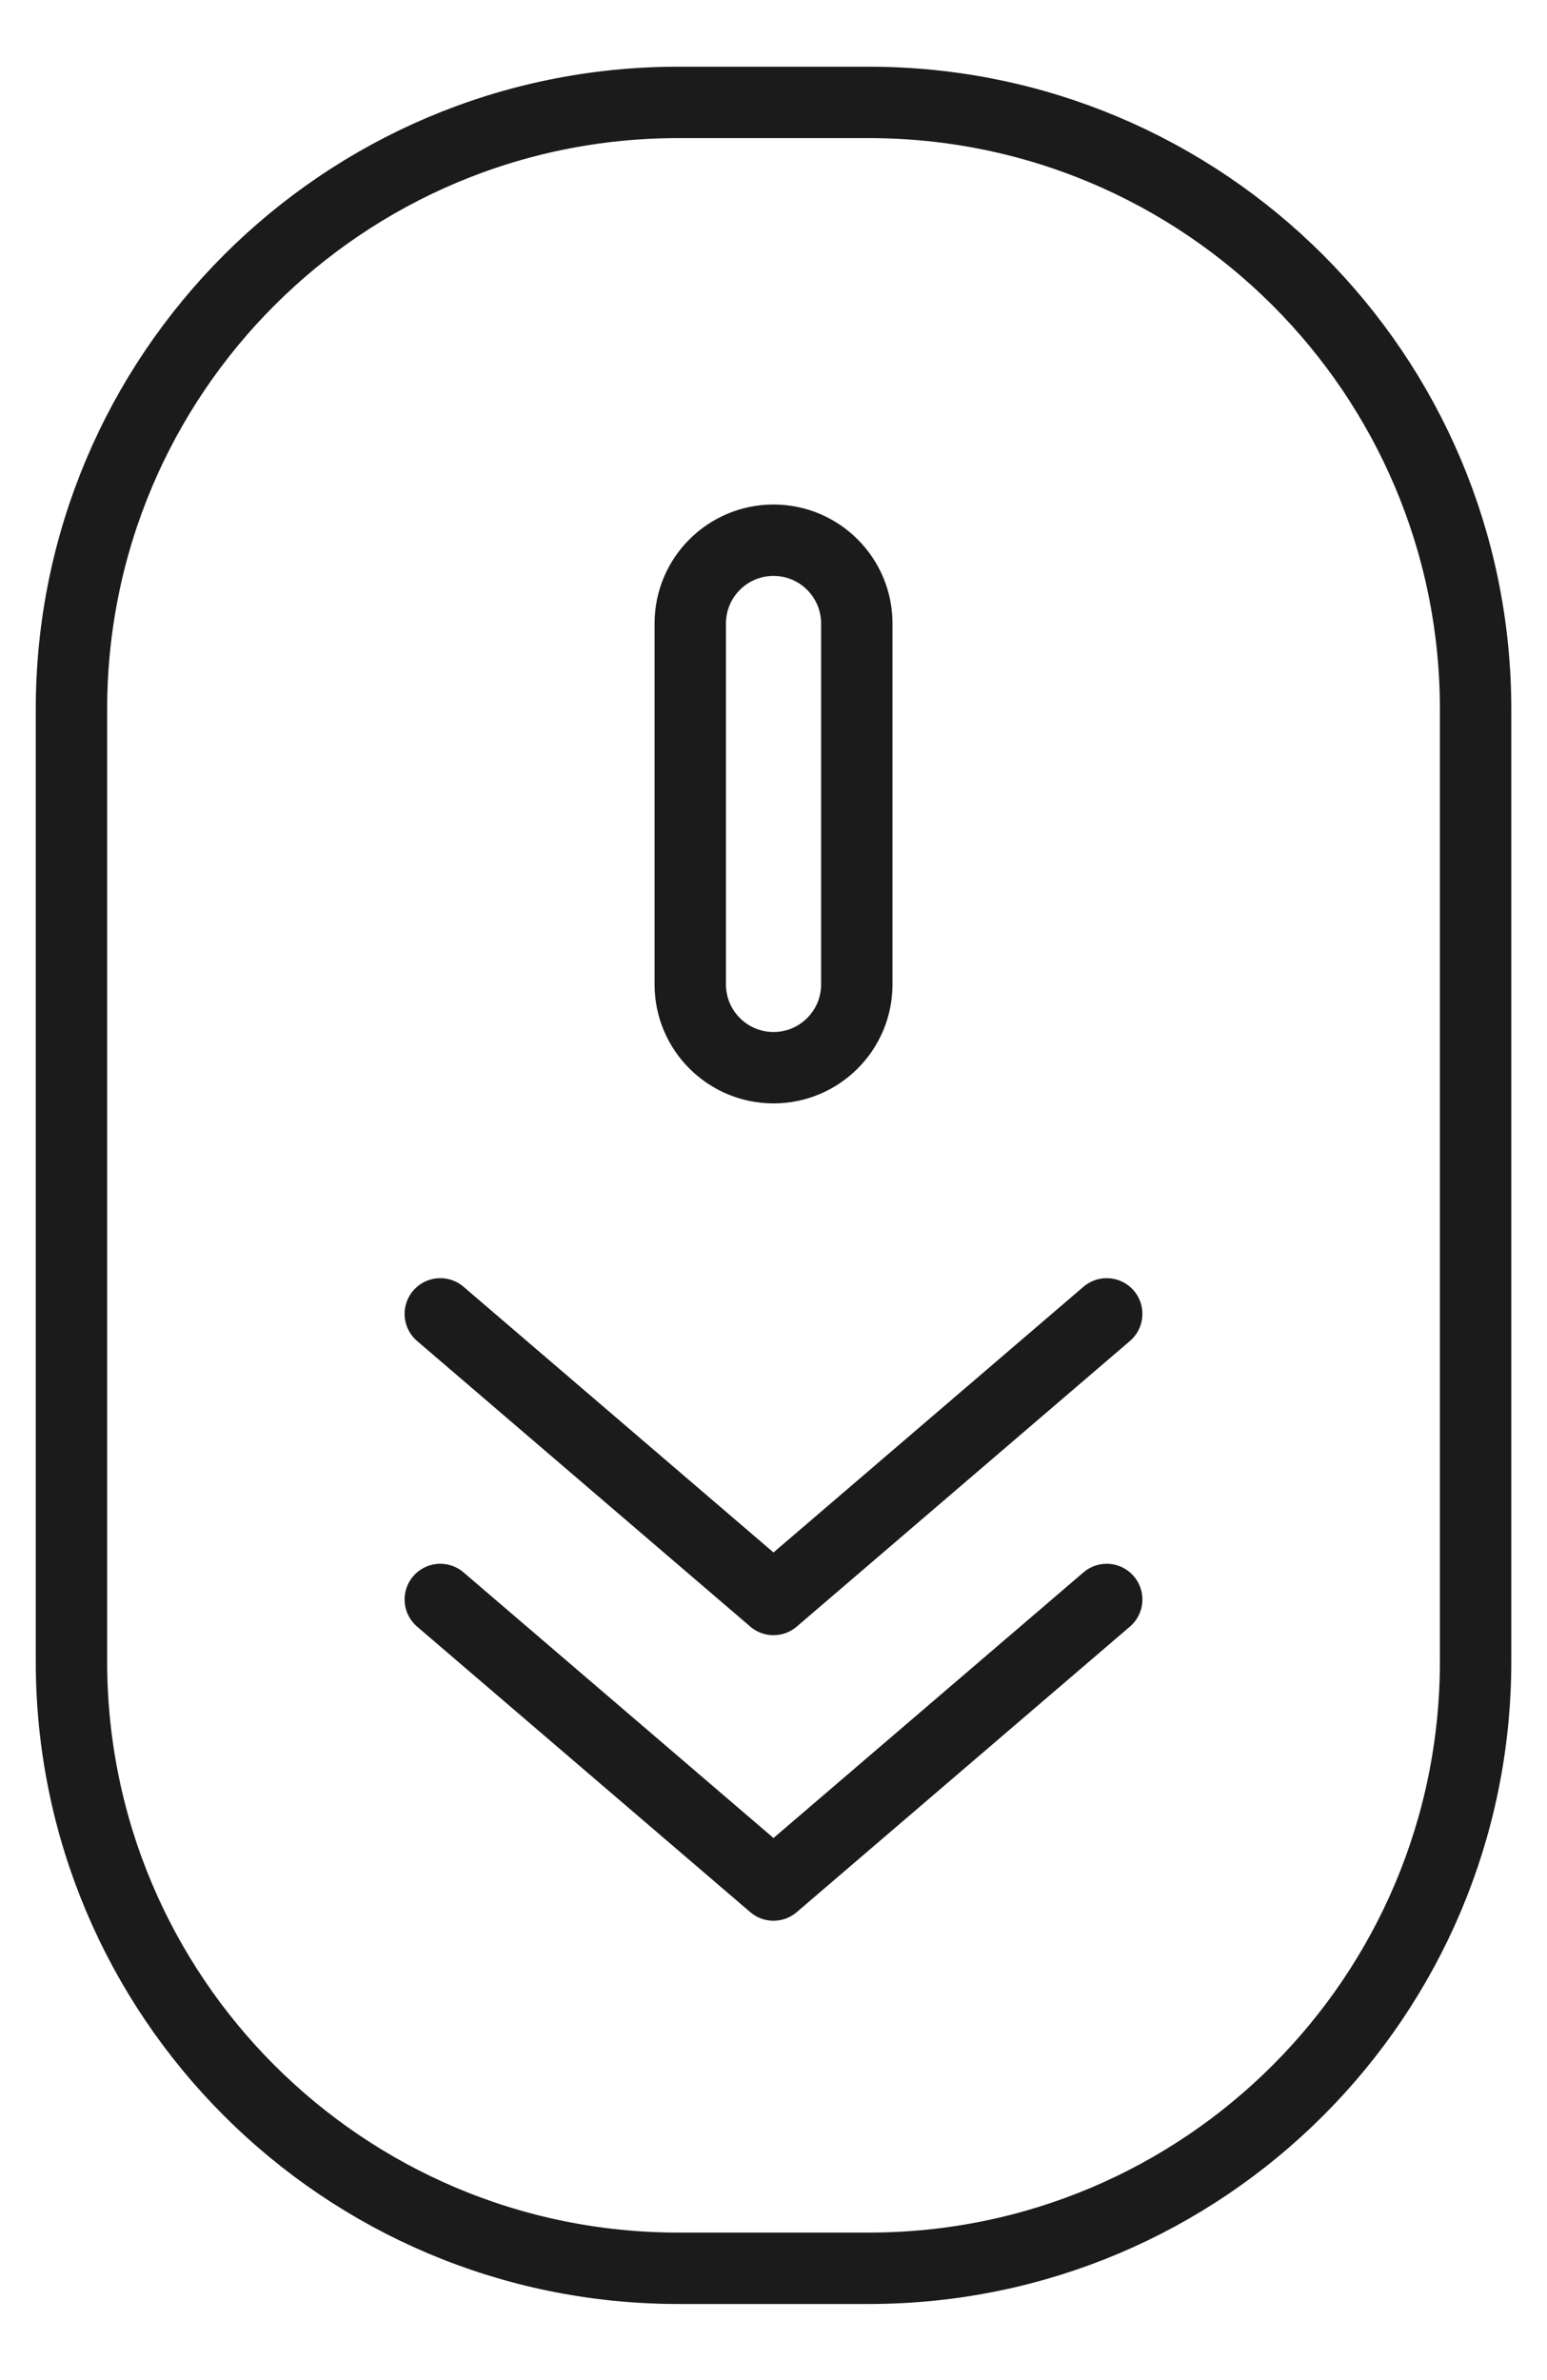
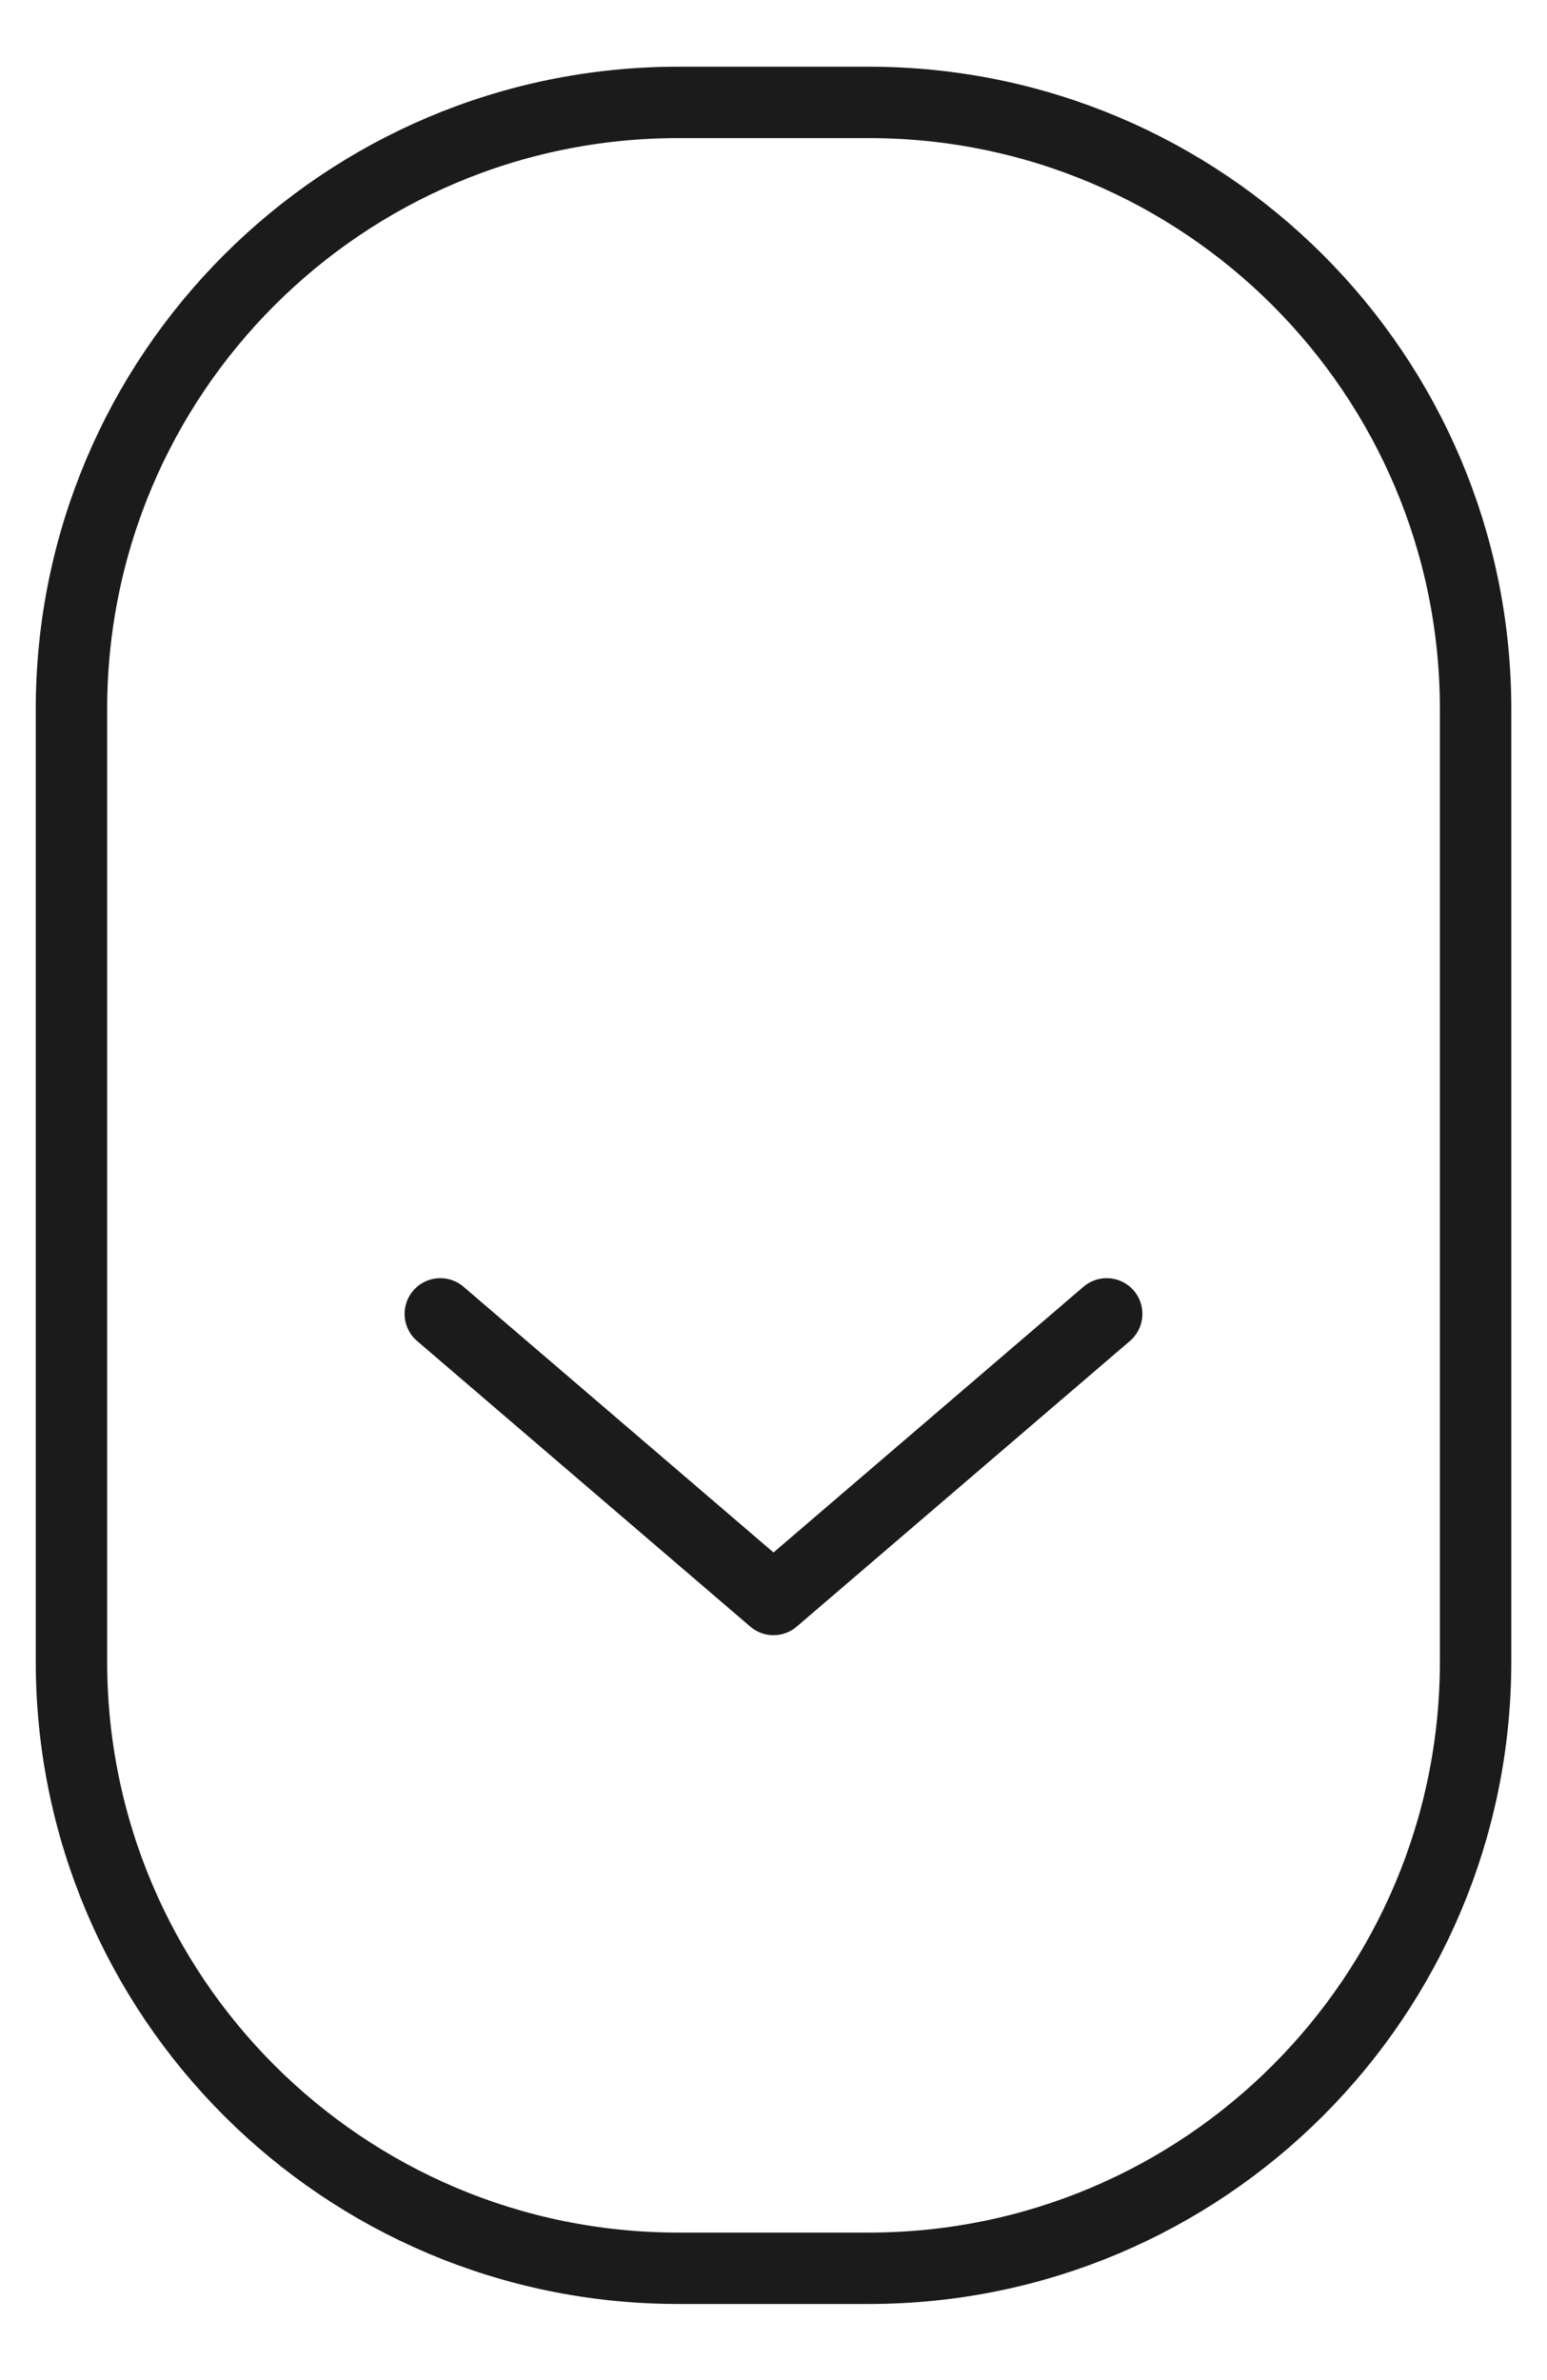
<svg xmlns="http://www.w3.org/2000/svg" fill="none" height="100%" overflow="visible" preserveAspectRatio="none" style="display: block;" viewBox="0 0 26 40" width="100%">
  <g id="Frame 1171275648">
    <g id="Group 642">
      <path d="M14.6 38.121C20.233 38.121 24.8 33.555 24.8 27.922V11.921C24.8 6.288 20.233 1.721 14.6 1.721H11.4C5.767 1.721 1.201 6.288 1.201 11.921L1.201 27.922C1.201 33.554 5.767 38.12 11.4 38.121H14.6Z" id="Rectangle 28" stroke="#1B1B1B" stroke-width="1.2" />
      <g id="Group 643">
        <path d="M7.4 22.081L13 26.881L18.6 22.081" id="Icon" stroke="#1B1B1B" stroke-linecap="round" stroke-linejoin="round" stroke-width="1.2" />
-         <path d="M7.4 26.881L13 31.68L18.6 26.881" id="Icon_2" stroke="#1B1B1B" stroke-linecap="round" stroke-linejoin="round" stroke-width="1.2" />
      </g>
-       <path d="M13 17.944C13.773 17.944 14.4 17.317 14.4 16.544V10.479C14.4 9.706 13.773 9.079 13 9.079C12.227 9.079 11.601 9.706 11.601 10.479V16.544C11.601 17.317 12.227 17.943 13 17.944Z" id="Rectangle 29" stroke="#1B1B1B" stroke-width="1.2" />
    </g>
  </g>
</svg>